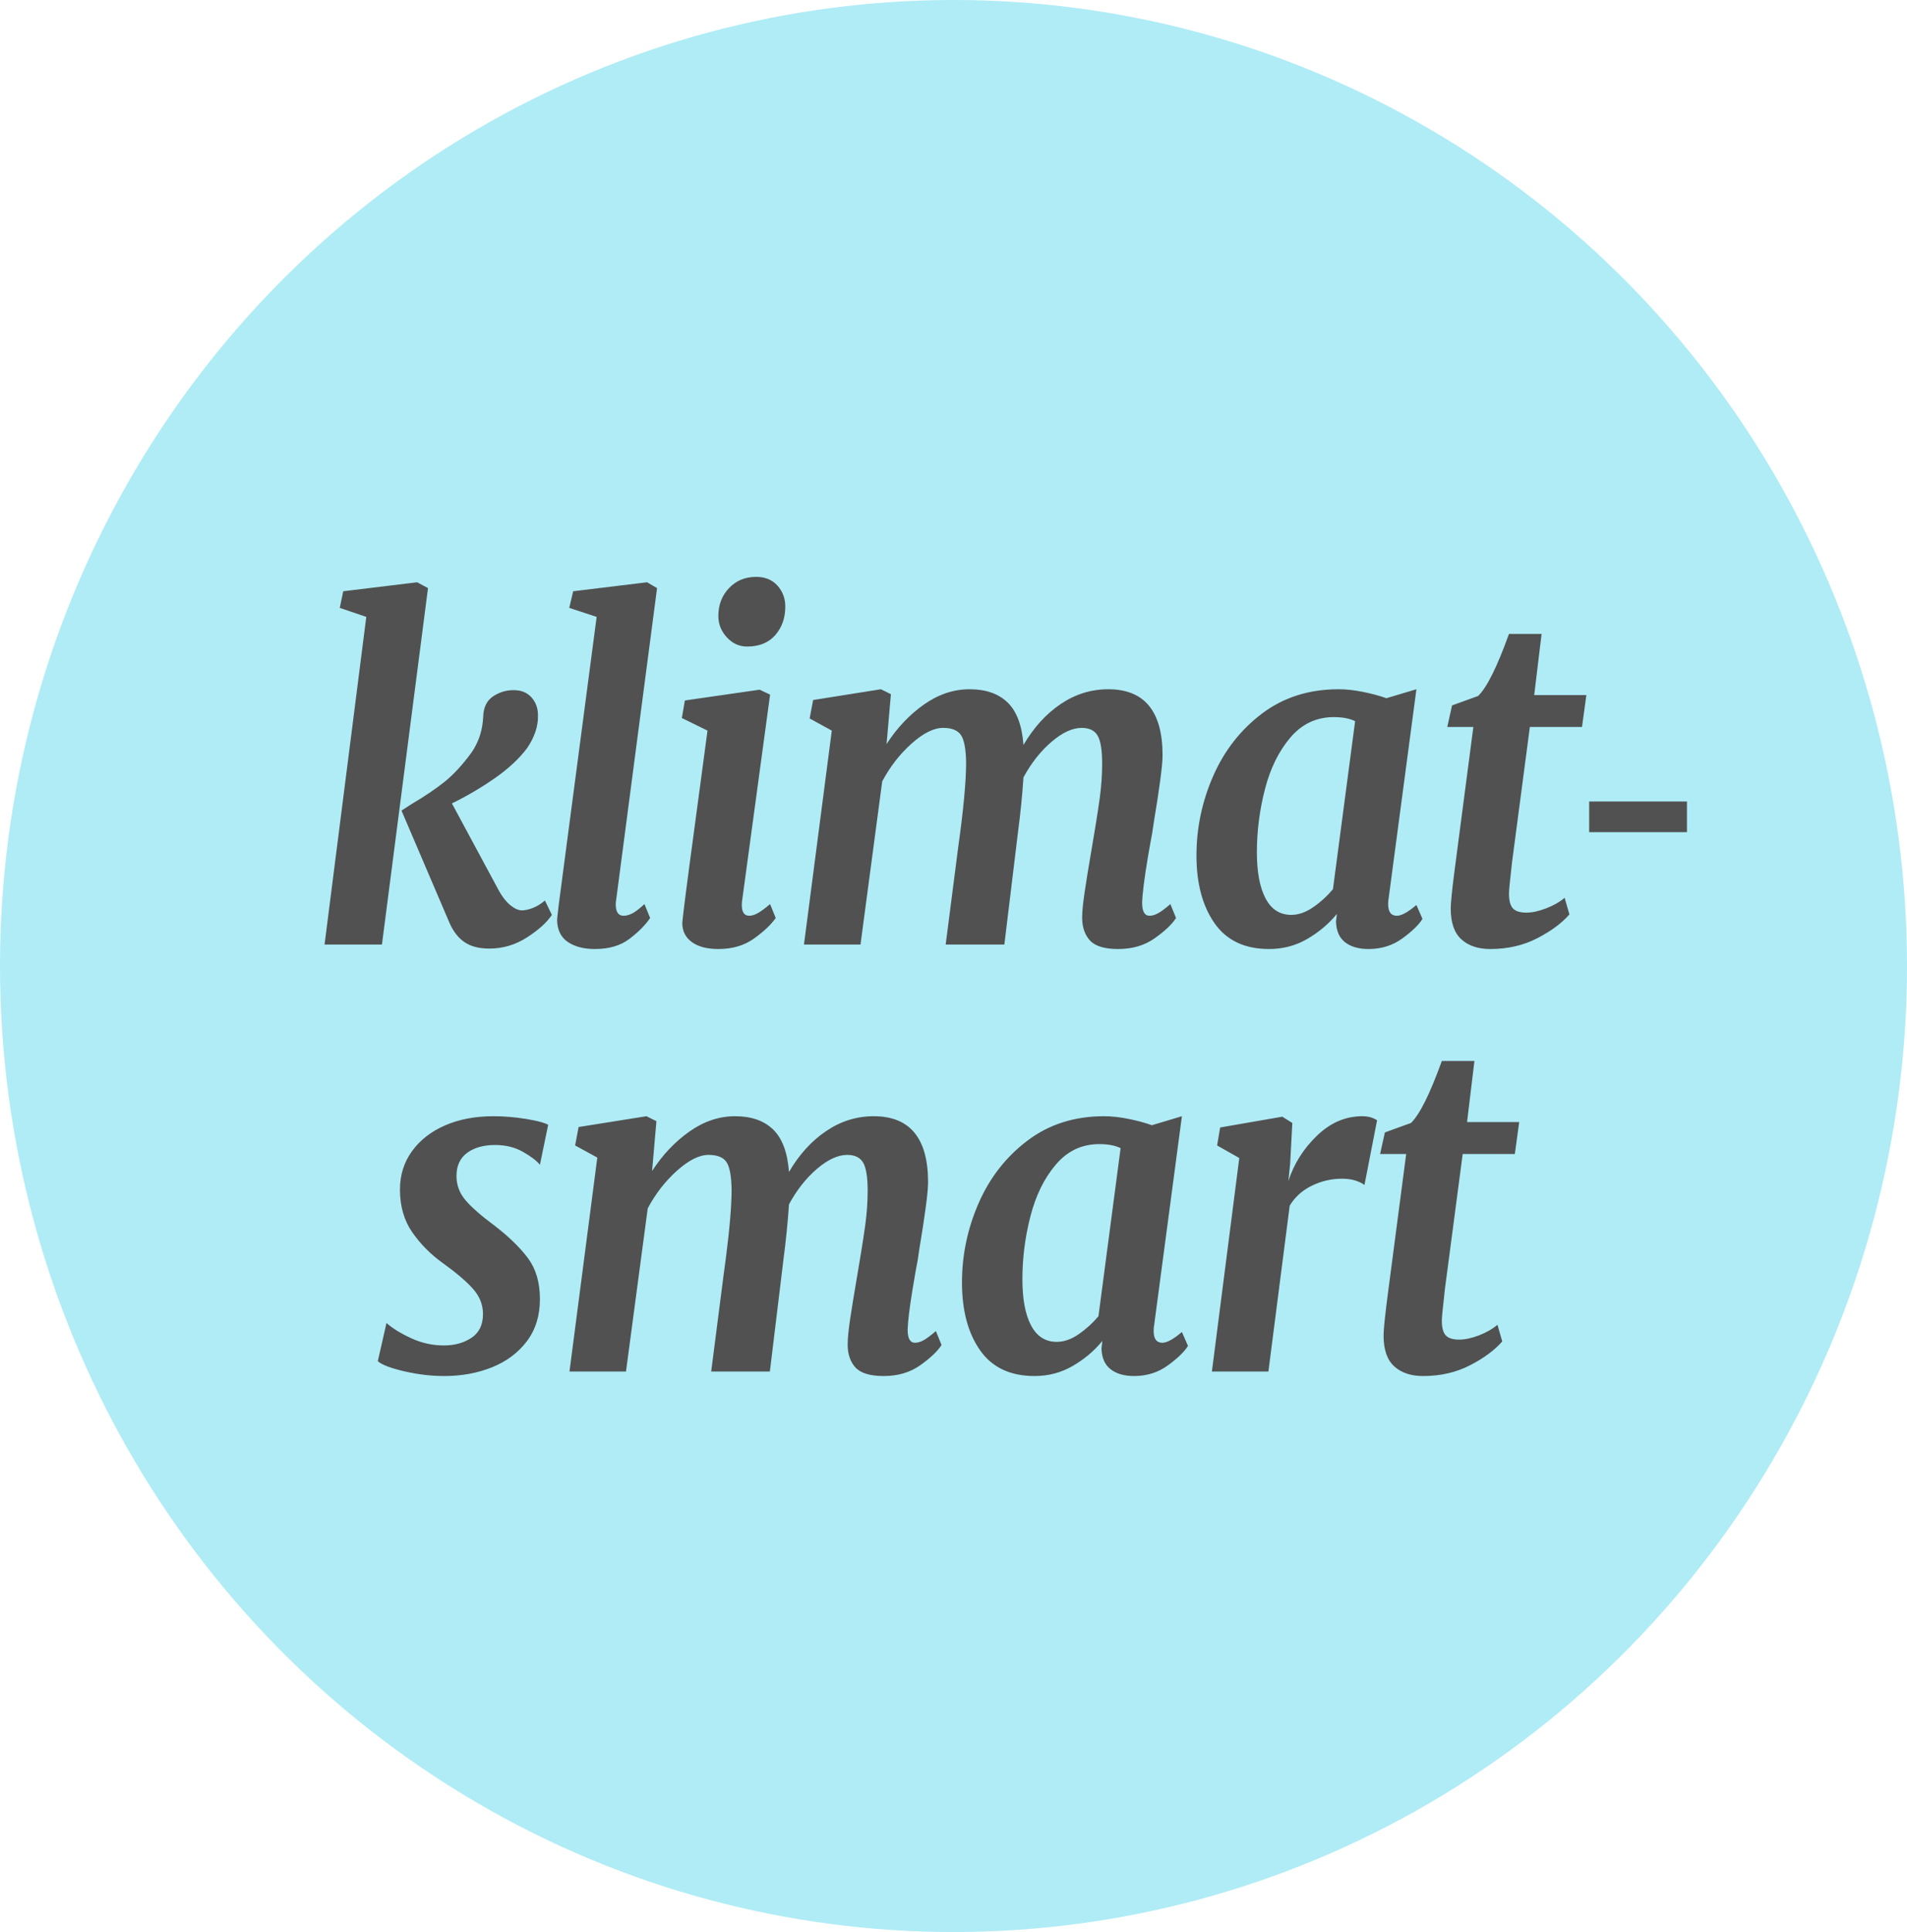
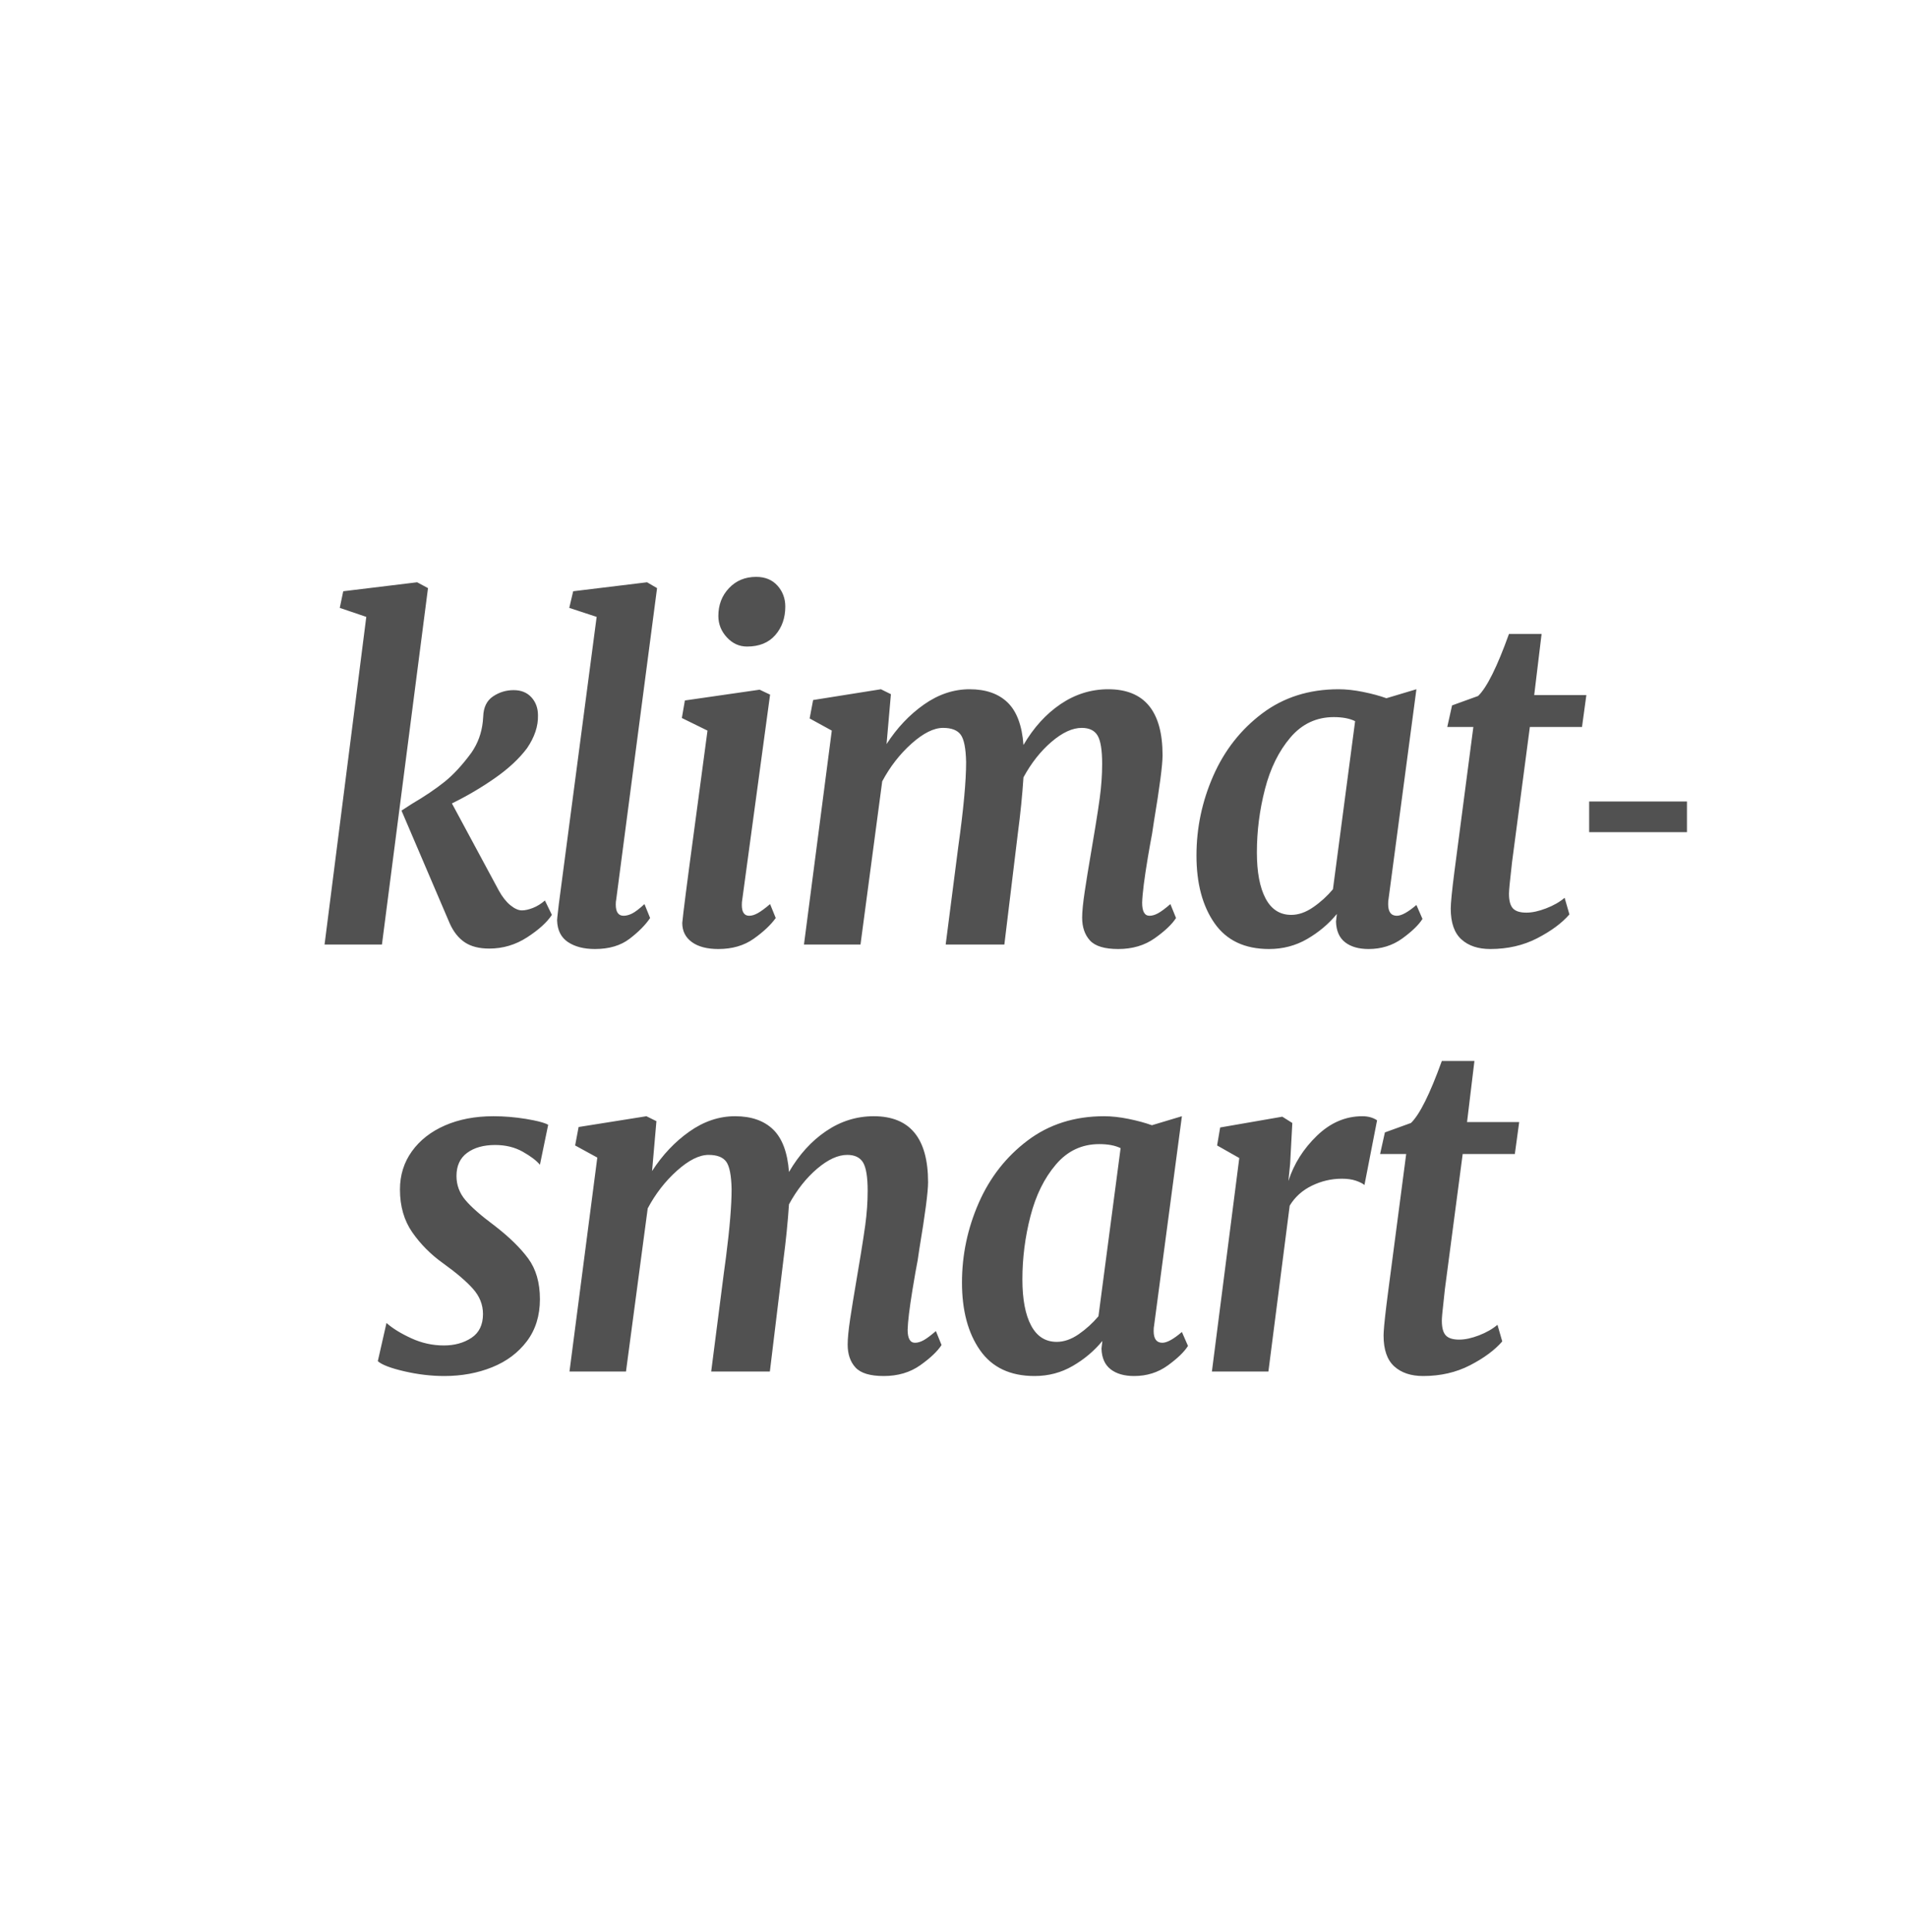
<svg xmlns="http://www.w3.org/2000/svg" width="78px" height="79px" viewBox="0 0 78 79" version="1.1">
  <title>klimat</title>
  <desc>Created with Sketch.</desc>
  <g id="Layouts" stroke="none" stroke-width="1" fill="none" fill-rule="evenodd">
    <g id="New-Product-page" transform="translate(-221, -365)">
      <g id="klimat" transform="translate(221, 365)">
        <g id="Group">
-           <ellipse id="Oval-Copy-3" fill="#AFECF6" cx="39" cy="39.5" rx="39" ry="39.5" />
          <g id="Group-8" transform="translate(13, 23)" fill="#515151" fill-rule="nonzero">
            <path d="M4.506,1.048 L2.622,15.622 L0.275,15.622 L1.982,2.224 L0.897,1.856 L1.039,1.176 L4.062,0.809 L4.506,1.048 Z M3.848,9.869 C4.37,9.563 4.814,9.263 5.182,8.969 C5.549,8.675 5.916,8.276 6.284,7.774 C6.543,7.399 6.698,6.977 6.748,6.508 L6.764,6.304 C6.776,5.924 6.909,5.648 7.164,5.477 C7.419,5.305 7.7,5.219 8.008,5.219 C8.316,5.219 8.559,5.317 8.737,5.514 C8.915,5.71 9.004,5.955 9.004,6.249 C9.016,6.69 8.867,7.137 8.559,7.59 C8.239,8.019 7.798,8.43 7.235,8.822 C6.672,9.214 6.088,9.557 5.484,9.851 L7.404,13.416 C7.546,13.674 7.703,13.873 7.875,14.014 C8.047,14.154 8.204,14.225 8.346,14.225 C8.476,14.225 8.627,14.191 8.799,14.124 C8.971,14.056 9.134,13.955 9.288,13.821 L9.573,14.409 C9.371,14.715 9.033,15.021 8.559,15.328 C8.085,15.634 7.57,15.787 7.013,15.787 C6.598,15.787 6.263,15.701 6.008,15.53 C5.753,15.358 5.549,15.101 5.395,14.758 L3.422,10.145 L3.848,9.869 Z M12.204,13.784 C12.192,13.833 12.186,13.9 12.186,13.986 C12.186,14.292 12.293,14.445 12.506,14.445 C12.613,14.445 12.728,14.415 12.853,14.354 C12.977,14.292 13.146,14.164 13.36,13.968 L13.591,14.537 C13.401,14.819 13.123,15.101 12.755,15.383 C12.388,15.665 11.914,15.805 11.333,15.805 C10.882,15.805 10.515,15.71 10.231,15.521 C9.946,15.331 9.798,15.034 9.786,14.629 L9.796,14.502 C9.807,14.391 9.828,14.213 9.857,13.968 L11.404,2.224 L10.284,1.856 L10.444,1.176 L13.466,0.809 L13.875,1.048 L12.204,13.784 Z M18.498,5.403 L17.36,13.784 C17.348,13.845 17.342,13.919 17.342,14.004 C17.342,14.298 17.443,14.445 17.644,14.445 C17.751,14.445 17.869,14.409 18,14.335 C18.13,14.262 18.296,14.139 18.498,13.968 L18.729,14.537 C18.527,14.819 18.228,15.101 17.831,15.383 C17.434,15.665 16.951,15.805 16.382,15.805 C15.92,15.805 15.558,15.71 15.298,15.521 C15.037,15.331 14.906,15.07 14.906,14.739 L14.954,14.298 C15.051,13.492 15.284,11.728 15.653,9.005 L15.938,6.874 L14.889,6.359 L15.013,5.642 L18.071,5.201 L18.498,5.403 Z M17.555,3.437 C17.235,3.437 16.96,3.311 16.729,3.06 C16.498,2.809 16.382,2.518 16.382,2.187 C16.382,1.734 16.527,1.354 16.818,1.048 C17.108,0.741 17.478,0.588 17.929,0.588 C18.296,0.588 18.586,0.708 18.8,0.946 C19.013,1.185 19.12,1.47 19.12,1.801 C19.12,2.267 18.983,2.656 18.711,2.968 C18.438,3.281 18.053,3.437 17.555,3.437 Z M23.262,7.425 C23.689,6.763 24.199,6.224 24.791,5.808 C25.384,5.391 26.006,5.183 26.658,5.183 C27.321,5.183 27.84,5.363 28.213,5.725 C28.587,6.086 28.803,6.665 28.862,7.462 C29.277,6.751 29.784,6.194 30.382,5.789 C30.981,5.385 31.63,5.183 32.329,5.183 C33.81,5.183 34.551,6.083 34.551,7.884 C34.551,8.276 34.433,9.183 34.196,10.604 L34.124,11.082 L34.036,11.56 L33.949,12.061 C33.803,12.932 33.726,13.55 33.716,13.912 C33.716,14.268 33.816,14.445 34.018,14.445 C34.124,14.445 34.24,14.412 34.364,14.344 C34.489,14.277 34.658,14.151 34.871,13.968 L35.102,14.537 C34.936,14.795 34.646,15.07 34.231,15.364 C33.816,15.658 33.319,15.805 32.738,15.805 C32.181,15.805 31.796,15.689 31.582,15.456 C31.369,15.223 31.262,14.911 31.262,14.519 C31.262,14.274 31.298,13.915 31.369,13.444 L31.48,12.734 L31.48,12.734 L31.8,10.823 C31.878,10.346 31.939,9.949 31.982,9.63 C32.047,9.152 32.08,8.687 32.08,8.234 C32.08,7.67 32.018,7.284 31.893,7.076 C31.769,6.867 31.553,6.763 31.244,6.763 C30.865,6.763 30.453,6.953 30.009,7.333 C29.564,7.713 29.182,8.197 28.862,8.785 C28.815,9.508 28.738,10.274 28.631,11.082 L28.08,15.622 L25.68,15.622 L26.196,11.615 C26.409,10.096 26.516,8.944 26.516,8.16 C26.504,7.596 26.43,7.223 26.293,7.039 C26.157,6.855 25.917,6.763 25.573,6.763 C25.194,6.763 24.764,6.978 24.284,7.406 C23.804,7.835 23.404,8.35 23.084,8.95 L22.196,15.622 L19.884,15.622 L21.022,6.874 L20.116,6.377 L20.258,5.624 L23.031,5.183 L23.44,5.385 L23.262,7.425 Z M43.796,13.747 C43.784,13.796 43.778,13.87 43.778,13.968 C43.778,14.286 43.897,14.445 44.134,14.445 C44.323,14.445 44.59,14.298 44.934,14.004 L45.182,14.574 C45.028,14.819 44.753,15.086 44.356,15.374 C43.959,15.661 43.499,15.805 42.978,15.805 C42.575,15.805 42.255,15.714 42.018,15.53 C41.781,15.346 41.657,15.064 41.645,14.684 L41.68,14.372 C41.348,14.776 40.945,15.116 40.471,15.392 C39.997,15.668 39.476,15.805 38.907,15.805 C37.911,15.805 37.168,15.453 36.676,14.749 C36.184,14.044 35.938,13.122 35.938,11.983 C35.938,10.855 36.166,9.771 36.622,8.73 C37.079,7.688 37.745,6.837 38.622,6.175 C39.499,5.514 40.542,5.183 41.751,5.183 C42.059,5.183 42.394,5.219 42.756,5.293 C43.117,5.366 43.434,5.452 43.707,5.55 L44.934,5.183 L43.796,13.747 Z M42.427,6.488 C42.202,6.377 41.911,6.322 41.556,6.322 C40.845,6.322 40.252,6.601 39.778,7.158 C39.304,7.716 38.957,8.42 38.738,9.272 C38.519,10.123 38.409,10.984 38.409,11.854 C38.409,12.663 38.528,13.291 38.765,13.738 C39.002,14.185 39.351,14.409 39.814,14.409 C40.11,14.409 40.409,14.305 40.711,14.096 C41.014,13.888 41.283,13.643 41.52,13.361 L42.427,6.488 Z M49.574,6.726 L48.845,12.258 L48.746,13.17 C48.729,13.353 48.72,13.478 48.72,13.545 C48.72,13.827 48.774,14.026 48.88,14.142 C48.987,14.259 49.171,14.317 49.432,14.317 C49.669,14.317 49.938,14.259 50.24,14.142 C50.543,14.026 50.795,13.882 50.996,13.71 L51.192,14.39 C50.883,14.746 50.445,15.07 49.876,15.364 C49.307,15.658 48.667,15.805 47.956,15.805 C47.458,15.805 47.064,15.674 46.774,15.41 C46.483,15.147 46.338,14.727 46.338,14.151 C46.338,13.927 46.388,13.424 46.488,12.644 L47.263,6.726 L46.196,6.726 L46.392,5.844 L47.458,5.458 C47.814,5.115 48.235,4.27 48.72,2.922 L50.054,2.922 L49.752,5.422 L51.885,5.422 L51.707,6.726 L49.574,6.726 Z M9.084,24.627 C8.942,24.455 8.708,24.278 8.382,24.094 C8.056,23.91 7.679,23.818 7.253,23.818 C6.779,23.818 6.396,23.926 6.106,24.14 C5.816,24.354 5.671,24.67 5.671,25.086 C5.671,25.454 5.792,25.782 6.035,26.07 C6.278,26.358 6.672,26.704 7.217,27.108 C7.822,27.574 8.284,28.024 8.604,28.459 C8.924,28.894 9.084,29.448 9.084,30.122 C9.084,30.796 8.906,31.369 8.551,31.841 C8.195,32.312 7.721,32.668 7.128,32.906 C6.536,33.145 5.884,33.265 5.173,33.265 C4.639,33.265 4.094,33.201 3.537,33.072 C2.98,32.943 2.619,32.805 2.453,32.658 L2.808,31.096 C3.057,31.317 3.395,31.525 3.822,31.721 C4.248,31.917 4.693,32.015 5.155,32.015 C5.593,32.015 5.97,31.911 6.284,31.703 C6.598,31.494 6.755,31.17 6.755,30.729 C6.755,30.349 6.619,30.006 6.346,29.699 C6.073,29.393 5.665,29.044 5.119,28.652 C4.622,28.297 4.204,27.877 3.866,27.393 C3.528,26.909 3.359,26.324 3.359,25.638 C3.359,25.05 3.522,24.529 3.848,24.076 C4.174,23.622 4.625,23.27 5.199,23.019 C5.774,22.768 6.435,22.642 7.182,22.642 C7.62,22.642 8.065,22.679 8.515,22.752 L8.825,22.809 C9.107,22.866 9.306,22.927 9.422,22.991 L9.084,24.627 Z M13.671,24.884 C14.097,24.223 14.607,23.684 15.2,23.267 C15.792,22.85 16.414,22.642 17.066,22.642 C17.73,22.642 18.249,22.823 18.622,23.184 C18.995,23.546 19.212,24.125 19.271,24.921 C19.686,24.21 20.192,23.653 20.791,23.249 C21.389,22.844 22.038,22.642 22.737,22.642 C24.219,22.642 24.96,23.543 24.96,25.344 C24.96,25.736 24.841,26.643 24.604,28.064 L24.533,28.542 L24.444,29.019 L24.32,29.752 C24.198,30.502 24.133,31.042 24.124,31.372 C24.124,31.727 24.225,31.905 24.426,31.905 C24.533,31.905 24.649,31.871 24.773,31.804 C24.897,31.736 25.066,31.611 25.28,31.427 L25.511,31.997 C25.345,32.254 25.054,32.53 24.64,32.824 C24.225,33.118 23.727,33.265 23.146,33.265 C22.589,33.265 22.204,33.148 21.991,32.916 C21.777,32.683 21.671,32.37 21.671,31.978 C21.671,31.733 21.706,31.375 21.777,30.903 L21.889,30.193 L21.889,30.193 L22.209,28.282 C22.287,27.806 22.347,27.408 22.391,27.09 C22.456,26.612 22.489,26.146 22.489,25.693 C22.489,25.129 22.426,24.743 22.302,24.535 C22.177,24.327 21.961,24.223 21.653,24.223 C21.274,24.223 20.862,24.413 20.417,24.792 C19.973,25.172 19.591,25.656 19.271,26.244 C19.223,26.967 19.146,27.733 19.04,28.542 L18.489,33.081 L16.089,33.081 L16.604,29.075 L16.695,28.399 C16.848,27.21 16.924,26.283 16.924,25.619 C16.912,25.056 16.838,24.682 16.702,24.498 C16.566,24.315 16.326,24.223 15.982,24.223 C15.603,24.223 15.173,24.437 14.693,24.866 C14.213,25.295 13.813,25.809 13.493,26.41 L12.604,33.081 L10.293,33.081 L11.431,24.333 L10.524,23.837 L10.666,23.083 L13.44,22.642 L13.849,22.844 L13.671,24.884 Z M34.204,31.206 C34.192,31.255 34.187,31.329 34.187,31.427 C34.187,31.746 34.305,31.905 34.542,31.905 C34.732,31.905 34.998,31.758 35.342,31.464 L35.591,32.034 C35.437,32.279 35.161,32.545 34.764,32.833 C34.367,33.121 33.908,33.265 33.387,33.265 C32.984,33.265 32.664,33.173 32.427,32.989 C32.19,32.805 32.065,32.524 32.053,32.144 L32.089,31.831 C31.757,32.236 31.354,32.576 30.88,32.851 C30.406,33.127 29.884,33.265 29.315,33.265 C28.32,33.265 27.576,32.913 27.084,32.208 C26.592,31.504 26.347,30.582 26.347,29.442 C26.347,28.315 26.575,27.231 27.031,26.189 C27.487,25.148 28.154,24.296 29.031,23.635 C29.908,22.973 30.951,22.642 32.16,22.642 C32.468,22.642 32.803,22.679 33.164,22.752 C33.526,22.826 33.843,22.912 34.115,23.01 L35.342,22.642 L34.204,31.206 Z M32.835,23.947 C32.61,23.837 32.32,23.782 31.964,23.782 C31.253,23.782 30.661,24.06 30.187,24.618 C29.712,25.175 29.366,25.88 29.147,26.731 C28.927,27.583 28.818,28.444 28.818,29.314 C28.818,30.122 28.936,30.75 29.173,31.197 C29.41,31.645 29.76,31.868 30.222,31.868 C30.518,31.868 30.818,31.764 31.12,31.556 C31.422,31.347 31.692,31.102 31.929,30.821 L32.835,23.947 Z M39.698,25.289 C39.923,24.59 40.311,23.975 40.862,23.442 C41.413,22.909 42.033,22.642 42.72,22.642 C42.957,22.642 43.159,22.697 43.325,22.808 L42.809,25.454 C42.738,25.393 42.622,25.335 42.462,25.279 C42.302,25.224 42.11,25.197 41.885,25.197 C41.458,25.197 41.049,25.292 40.658,25.482 C40.267,25.672 39.965,25.944 39.751,26.299 L38.88,33.081 L36.569,33.081 L37.689,24.351 L36.782,23.837 L36.907,23.102 L39.449,22.661 L39.858,22.918 L39.769,24.59 L39.698,25.289 Z M47.307,20.382 L47.005,22.881 L49.138,22.881 L48.96,24.186 L46.827,24.186 L46.098,29.718 L45.99,30.732 C45.979,30.86 45.974,30.951 45.974,31.004 C45.974,31.286 46.027,31.485 46.134,31.602 C46.24,31.718 46.424,31.776 46.685,31.776 C46.922,31.776 47.191,31.718 47.494,31.602 C47.796,31.485 48.048,31.341 48.249,31.17 L48.445,31.85 C48.137,32.205 47.698,32.53 47.129,32.824 C46.56,33.118 45.92,33.265 45.209,33.265 C44.711,33.265 44.317,33.133 44.027,32.87 C43.737,32.606 43.591,32.187 43.591,31.611 L43.596,31.461 C43.613,31.165 43.67,30.639 43.769,29.883 L44.516,24.186 L43.449,24.186 L43.645,23.304 L44.711,22.918 C45.067,22.575 45.488,21.729 45.974,20.382 L47.307,20.382 Z M56,9.772 L56,11.027 L52,11.027 L52,9.772 L56,9.772 Z" id="klimatsmart" />
          </g>
        </g>
      </g>
    </g>
  </g>
</svg>